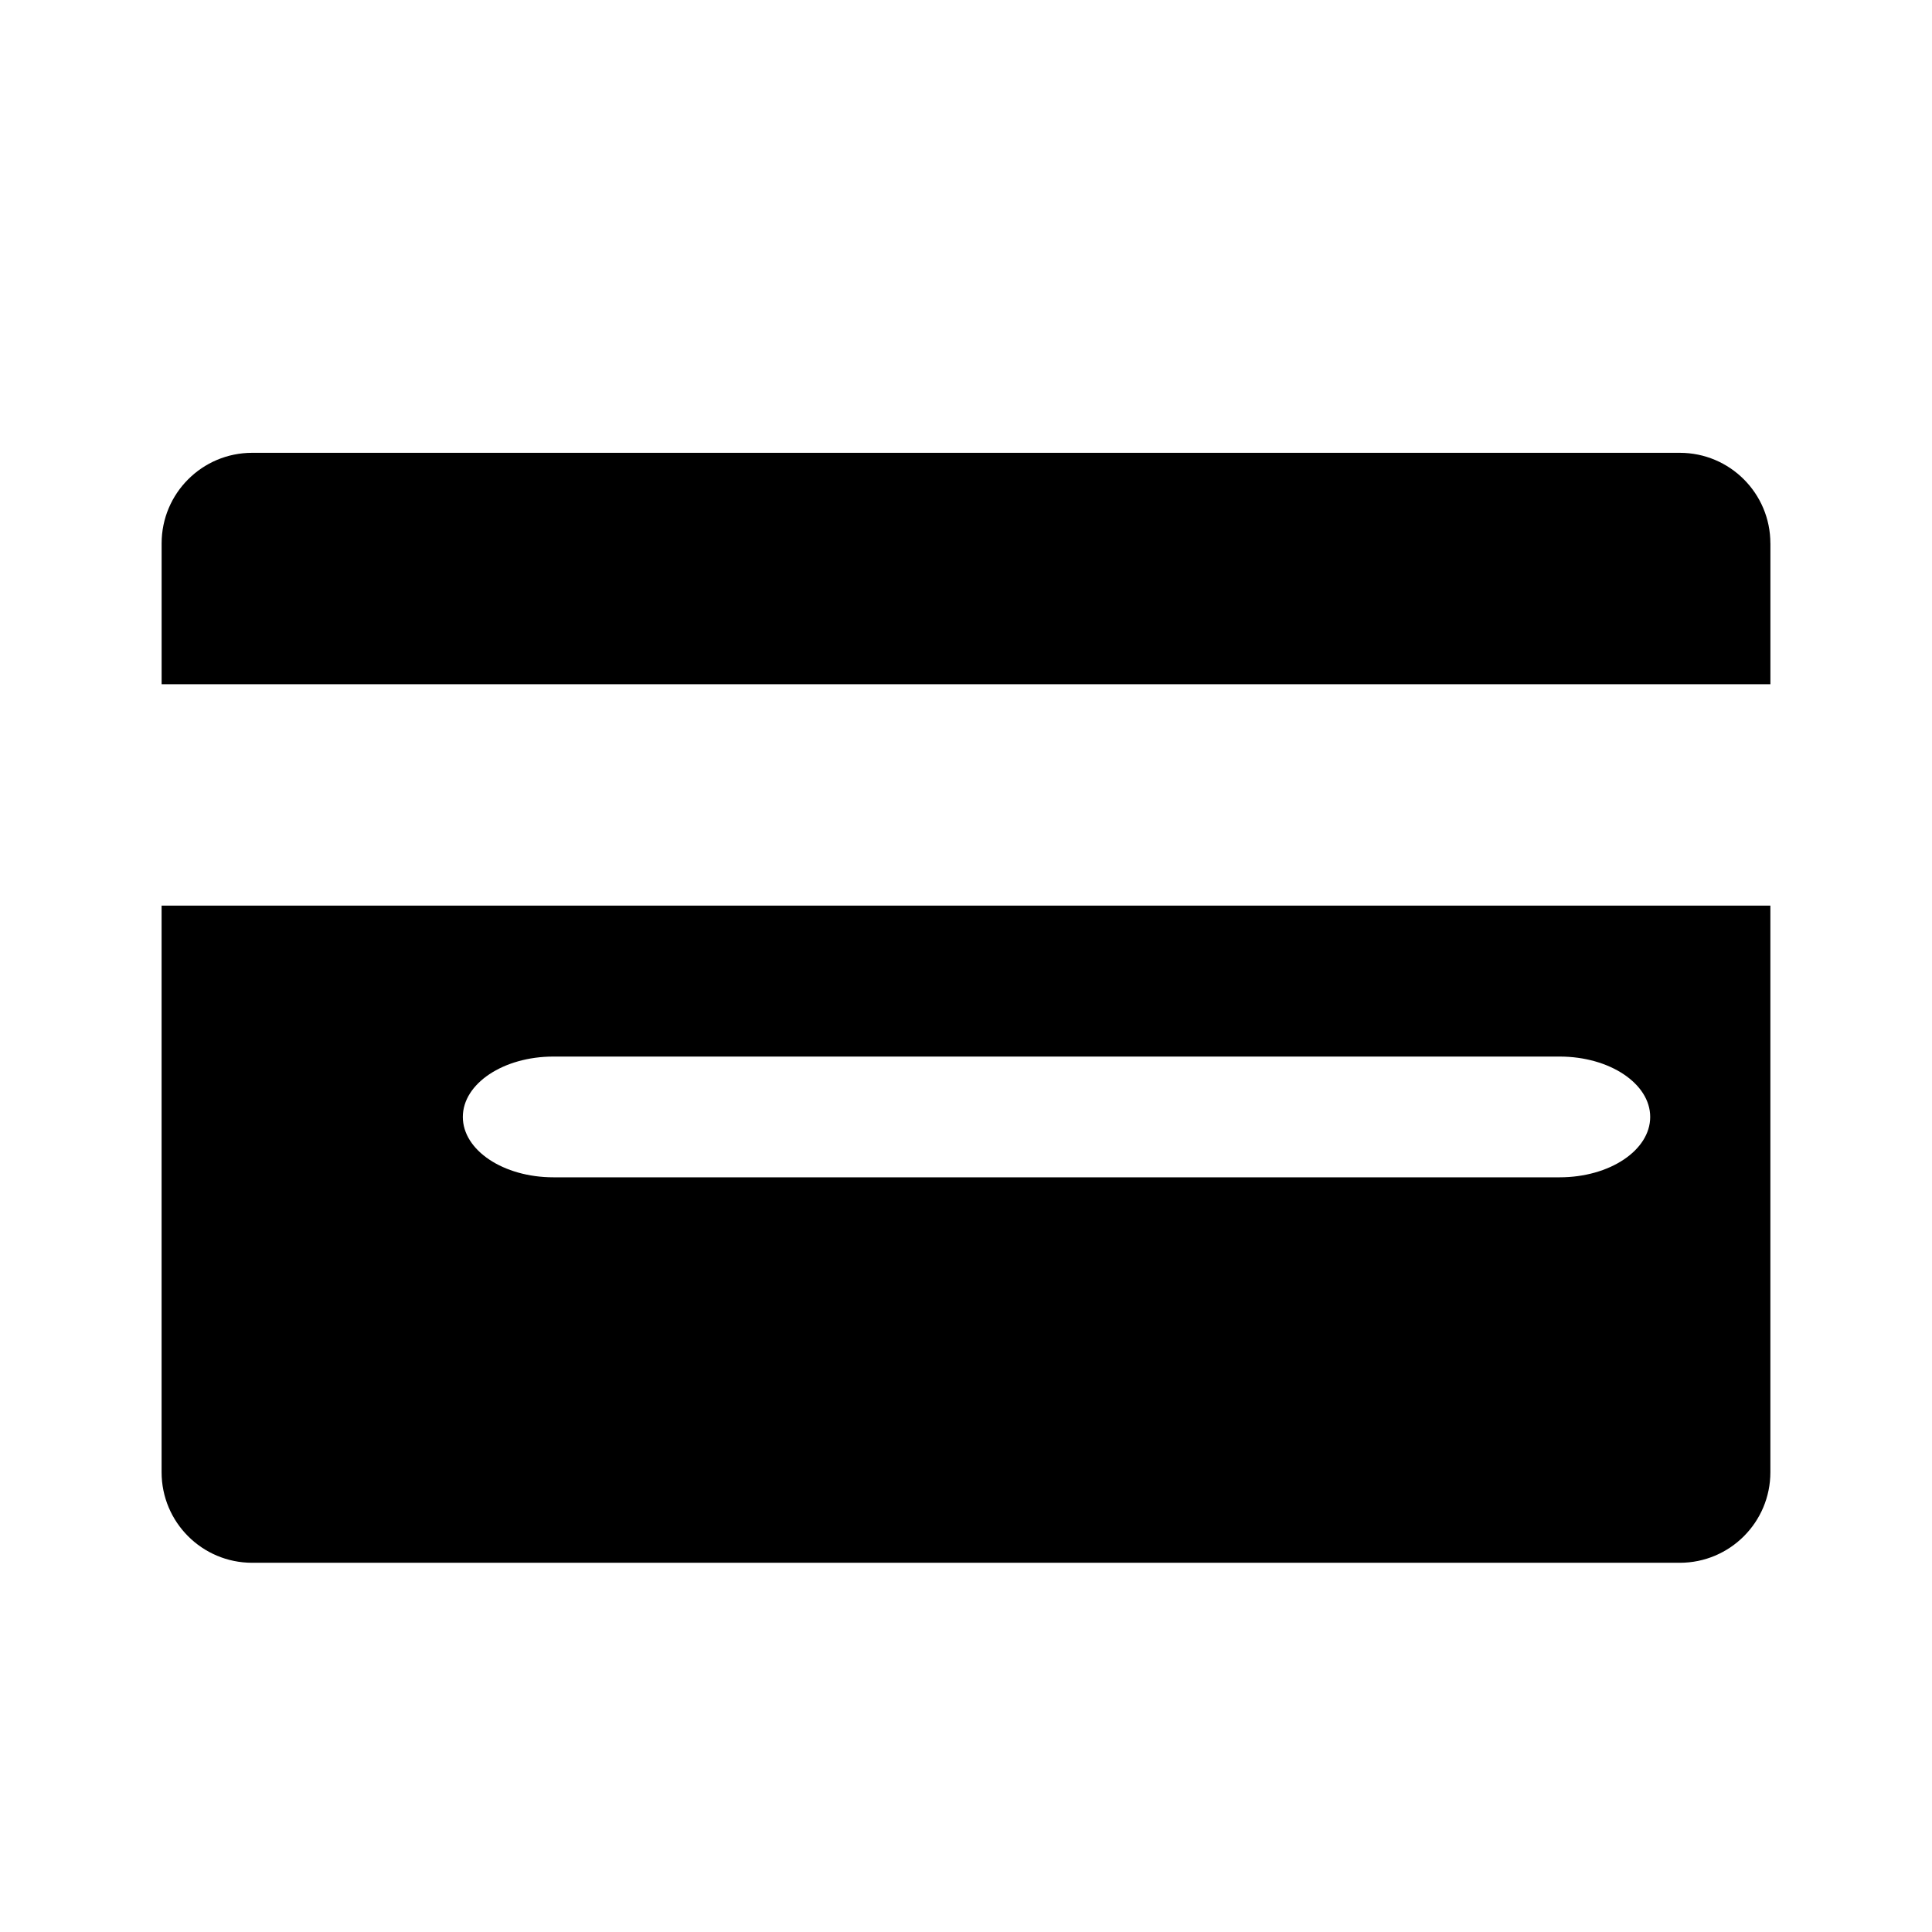
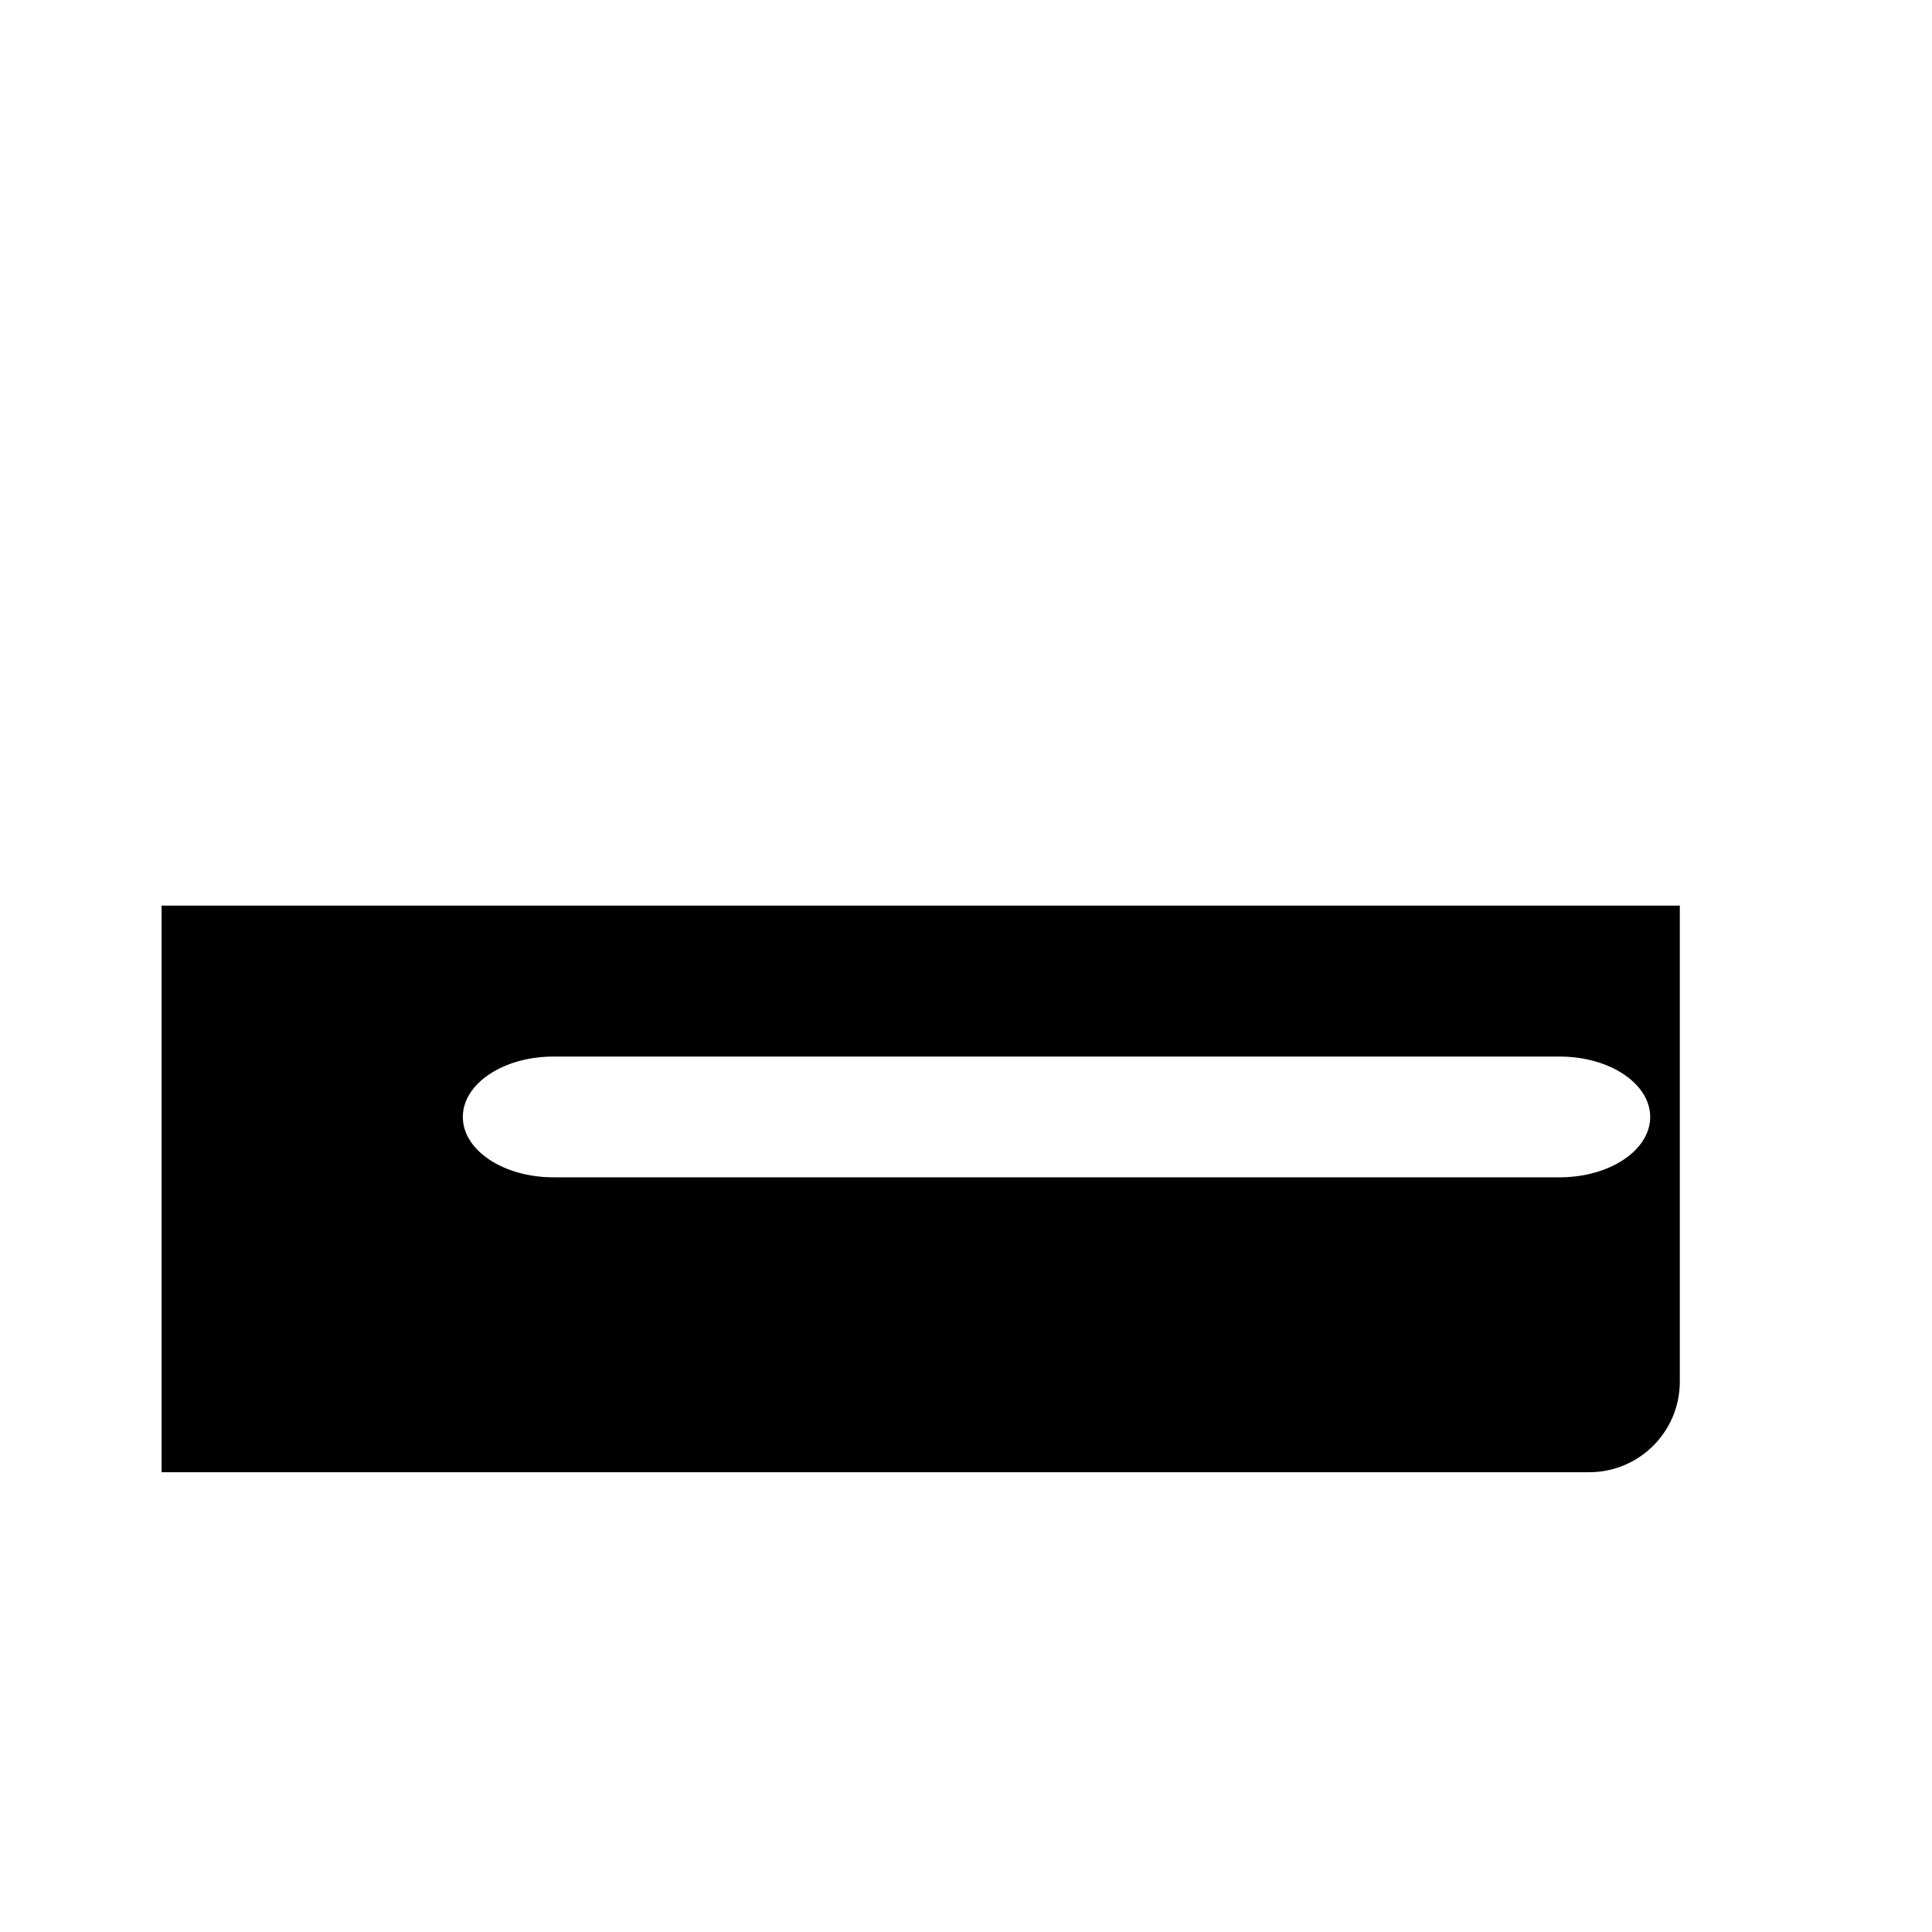
<svg xmlns="http://www.w3.org/2000/svg" version="1.1" id="Capa_1" x="0px" y="0px" width="64px" height="64px" viewBox="0 0 64 64" enable-background="new 0 0 64 64" xml:space="preserve">
-   <path fill-rule="evenodd" clip-rule="evenodd" d="M58.646,18c0-1.657-1.343-3-3-3H8.354c-1.657,0-3,1.343-3,3v4.667h53.293V18z" />
-   <path fill-rule="evenodd" clip-rule="evenodd" d="M5.353,48.769c0,1.657,1.343,3,3,3h47.293c1.657,0,3-1.343,3-3V30H5.353V48.769z   M51.665,39H18.332c-1.657,0-3-0.896-3-2s1.343-2,3-2h33.333c1.657,0,3,0.896,3,2S53.322,39,51.665,39z" />
+   <path fill-rule="evenodd" clip-rule="evenodd" d="M5.353,48.769h47.293c1.657,0,3-1.343,3-3V30H5.353V48.769z   M51.665,39H18.332c-1.657,0-3-0.896-3-2s1.343-2,3-2h33.333c1.657,0,3,0.896,3,2S53.322,39,51.665,39z" />
</svg>